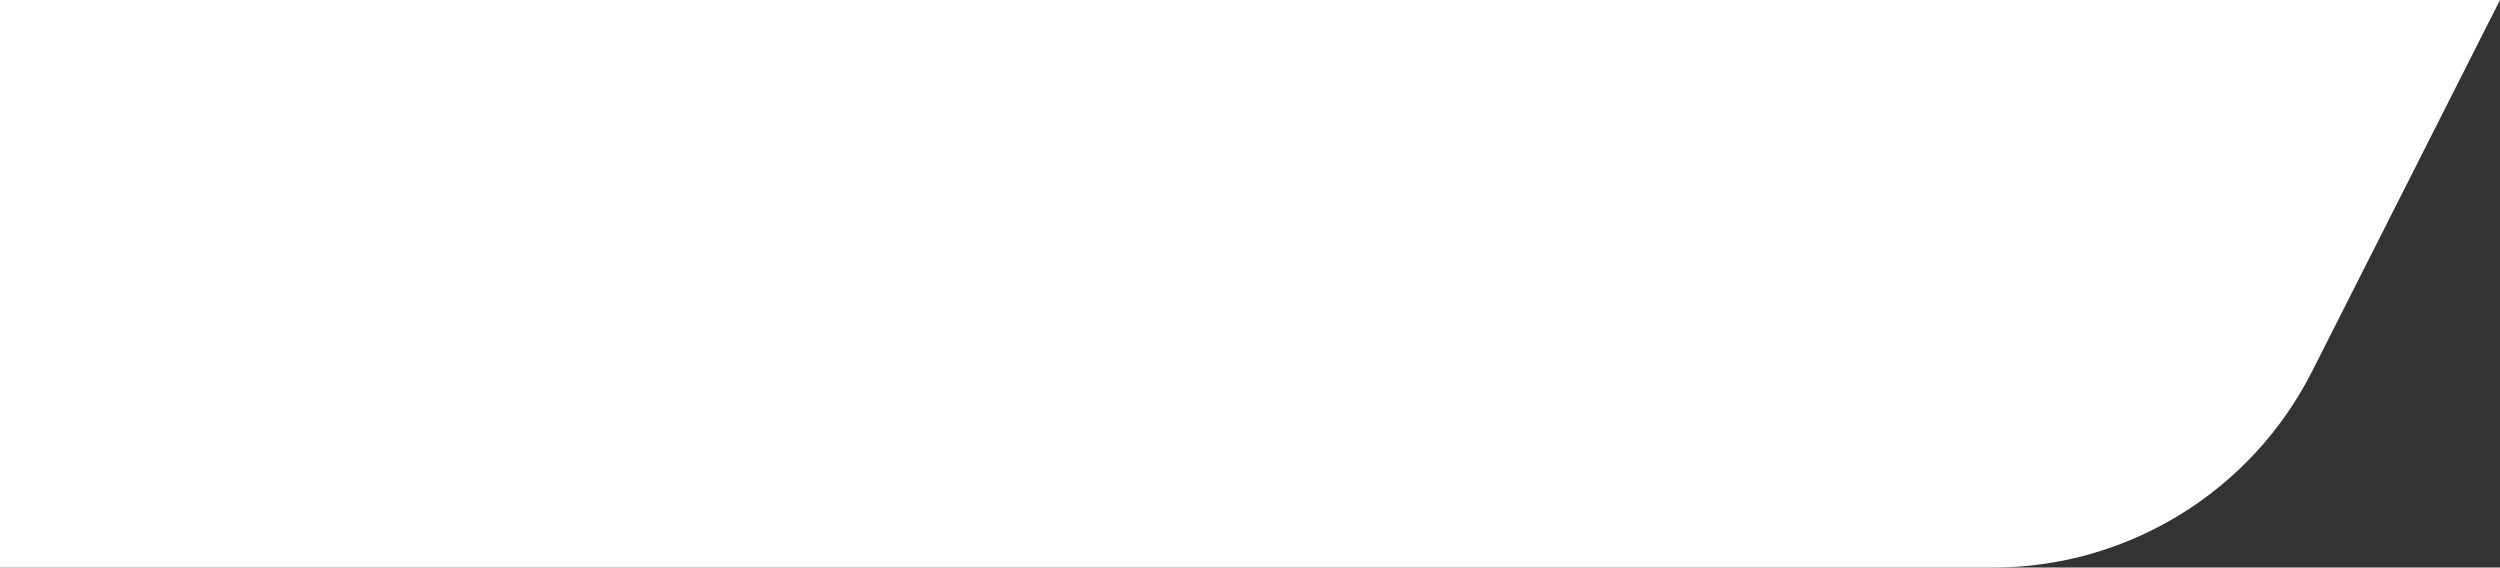
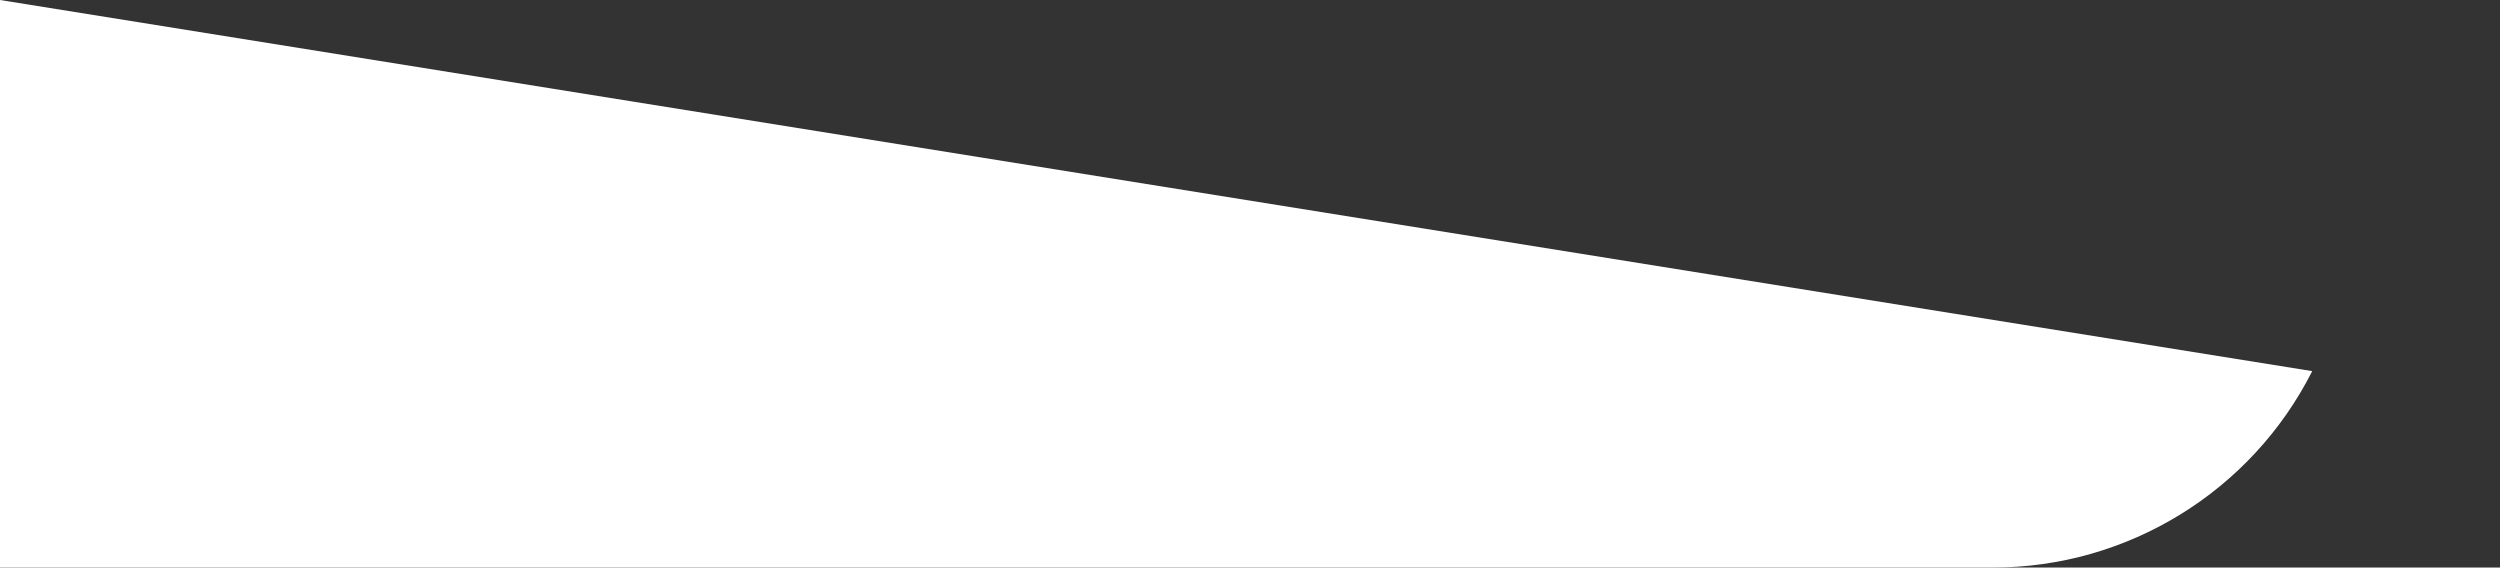
<svg xmlns="http://www.w3.org/2000/svg" width="370px" height="84px" version="1.1">
  <rect width="100%" height="100%" fill="#333333" stroke="none" />
-   <path fill="#fff" d="M-2.01794137e-12,0 L370,0 L342.209,54.927 C333.187,72.759 314.902,84 294.918,84 L-2.01794137e-12,84 L-2.01794137e-12,0 Z">
+   <path fill="#fff" d="M-2.01794137e-12,0 L342.209,54.927 C333.187,72.759 314.902,84 294.918,84 L-2.01794137e-12,84 L-2.01794137e-12,0 Z">
    </path>
</svg>